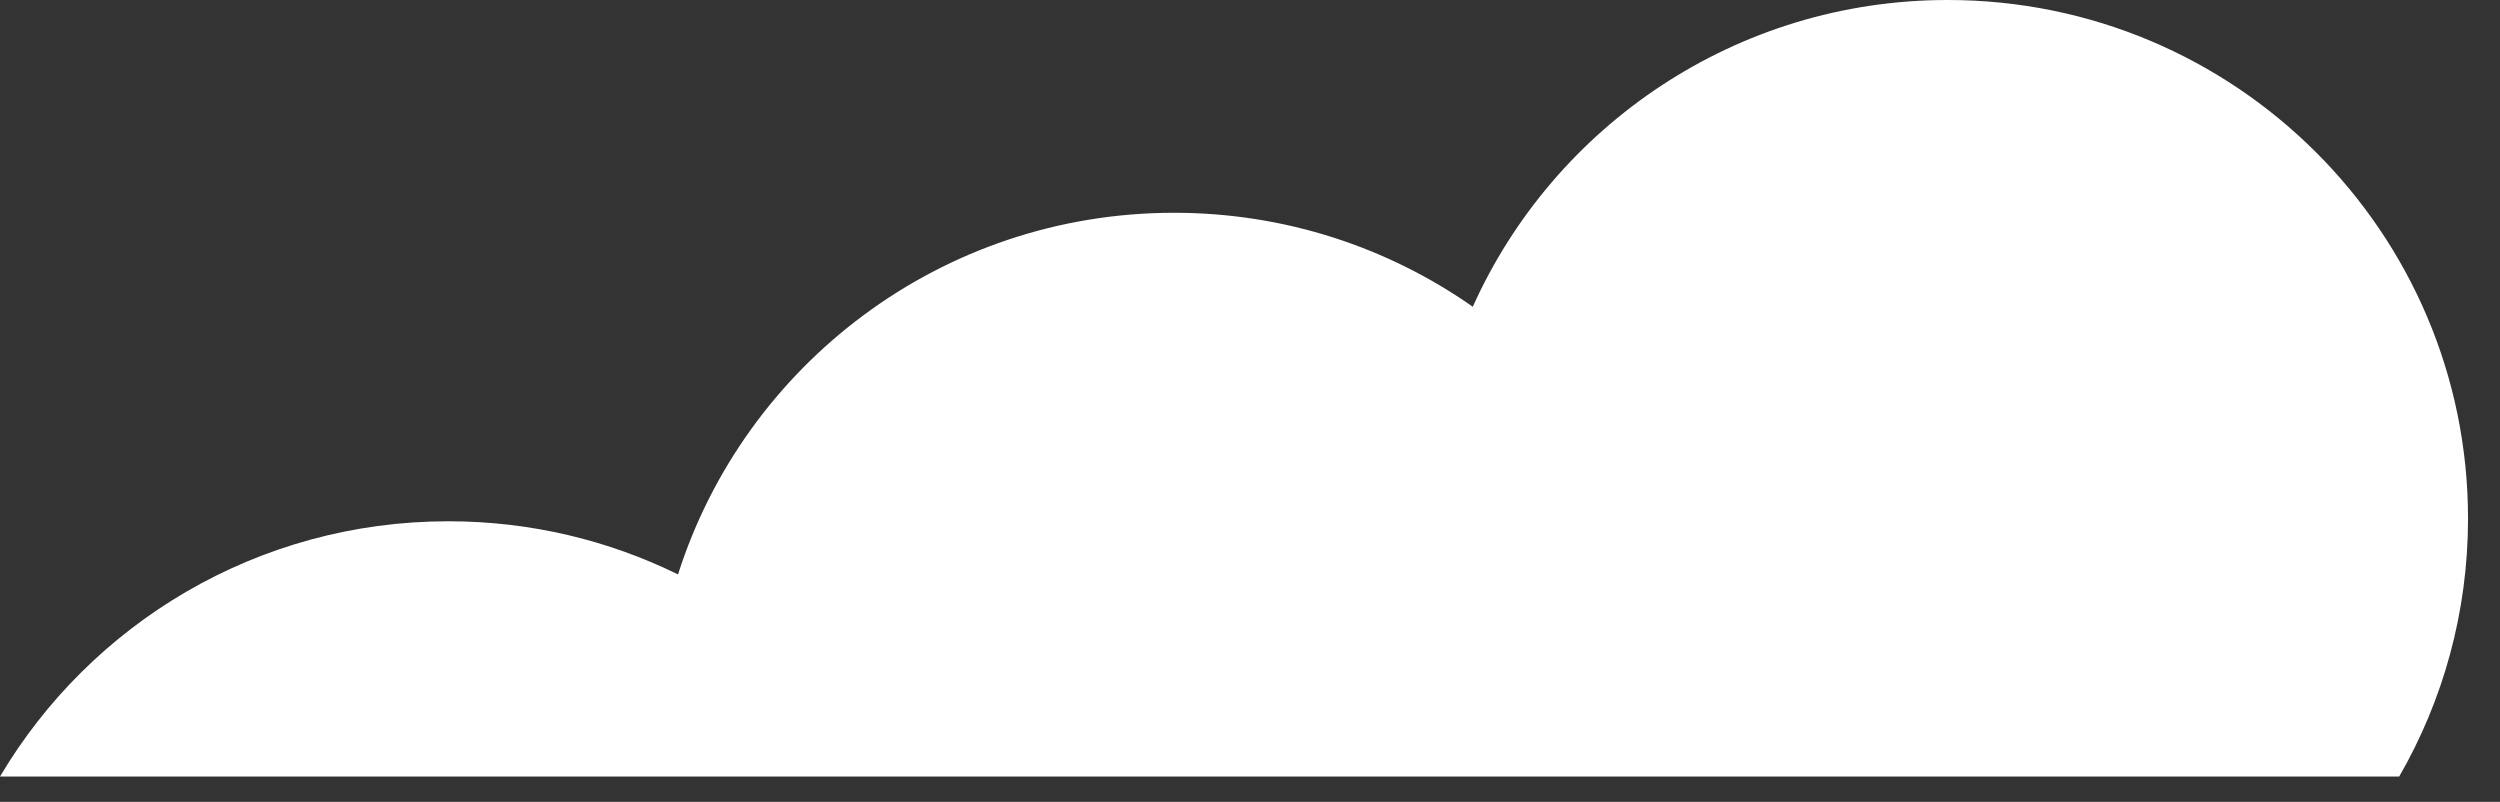
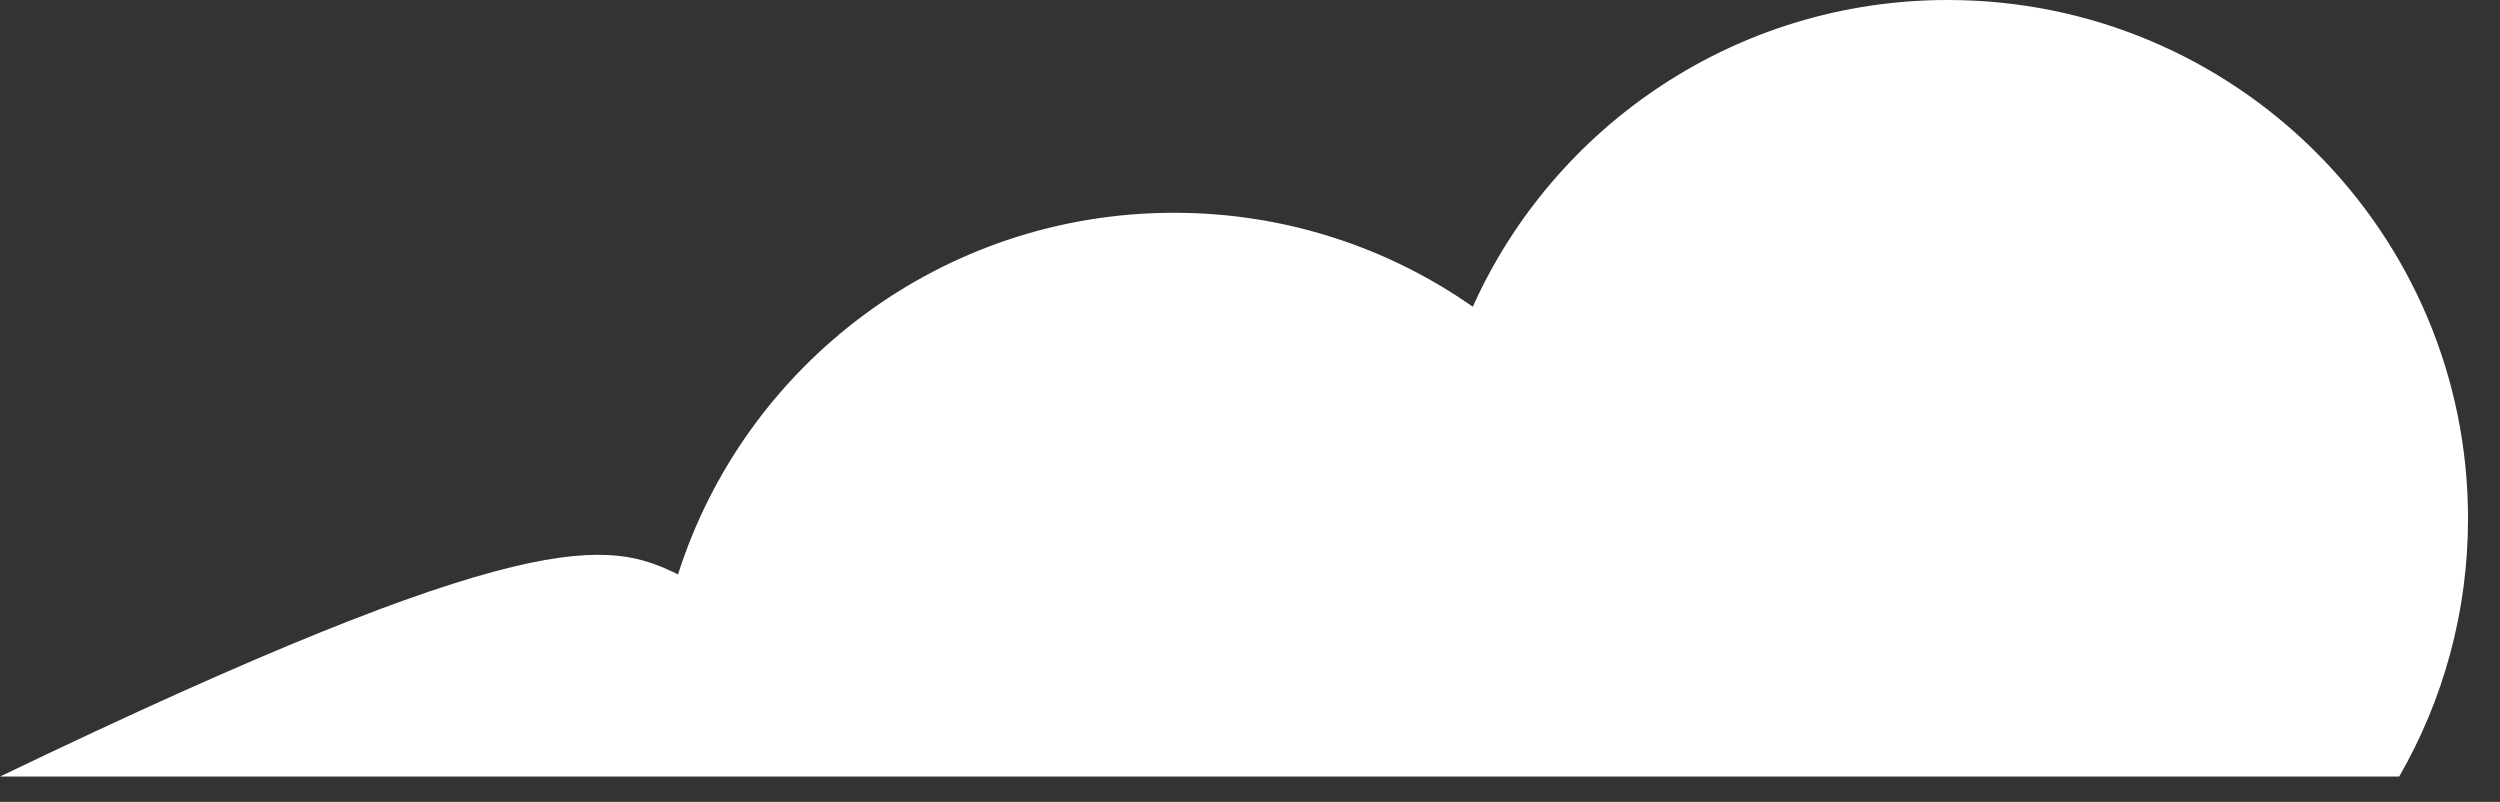
<svg xmlns="http://www.w3.org/2000/svg" width="53" height="17" viewBox="0 0 53 17" fill="none">
  <rect x="0" y="0" width="53" height="17" fill="#333333" stroke="none" />
-   <path fill-rule="evenodd" clip-rule="evenodd" d="M50.863 16.463H0C1.919 13.223 5.457 11.051 9.505 11.051C11.252 11.051 12.905 11.456 14.374 12.178C15.788 7.732 19.961 4.511 24.89 4.511C27.246 4.511 29.43 5.247 31.223 6.503C32.946 2.67 36.806 0 41.292 0C47.384 0 52.322 4.923 52.322 10.994C52.322 12.985 51.791 14.852 50.863 16.463Z" fill="white" />
+   <path fill-rule="evenodd" clip-rule="evenodd" d="M50.863 16.463H0C11.252 11.051 12.905 11.456 14.374 12.178C15.788 7.732 19.961 4.511 24.89 4.511C27.246 4.511 29.43 5.247 31.223 6.503C32.946 2.67 36.806 0 41.292 0C47.384 0 52.322 4.923 52.322 10.994C52.322 12.985 51.791 14.852 50.863 16.463Z" fill="white" />
</svg>